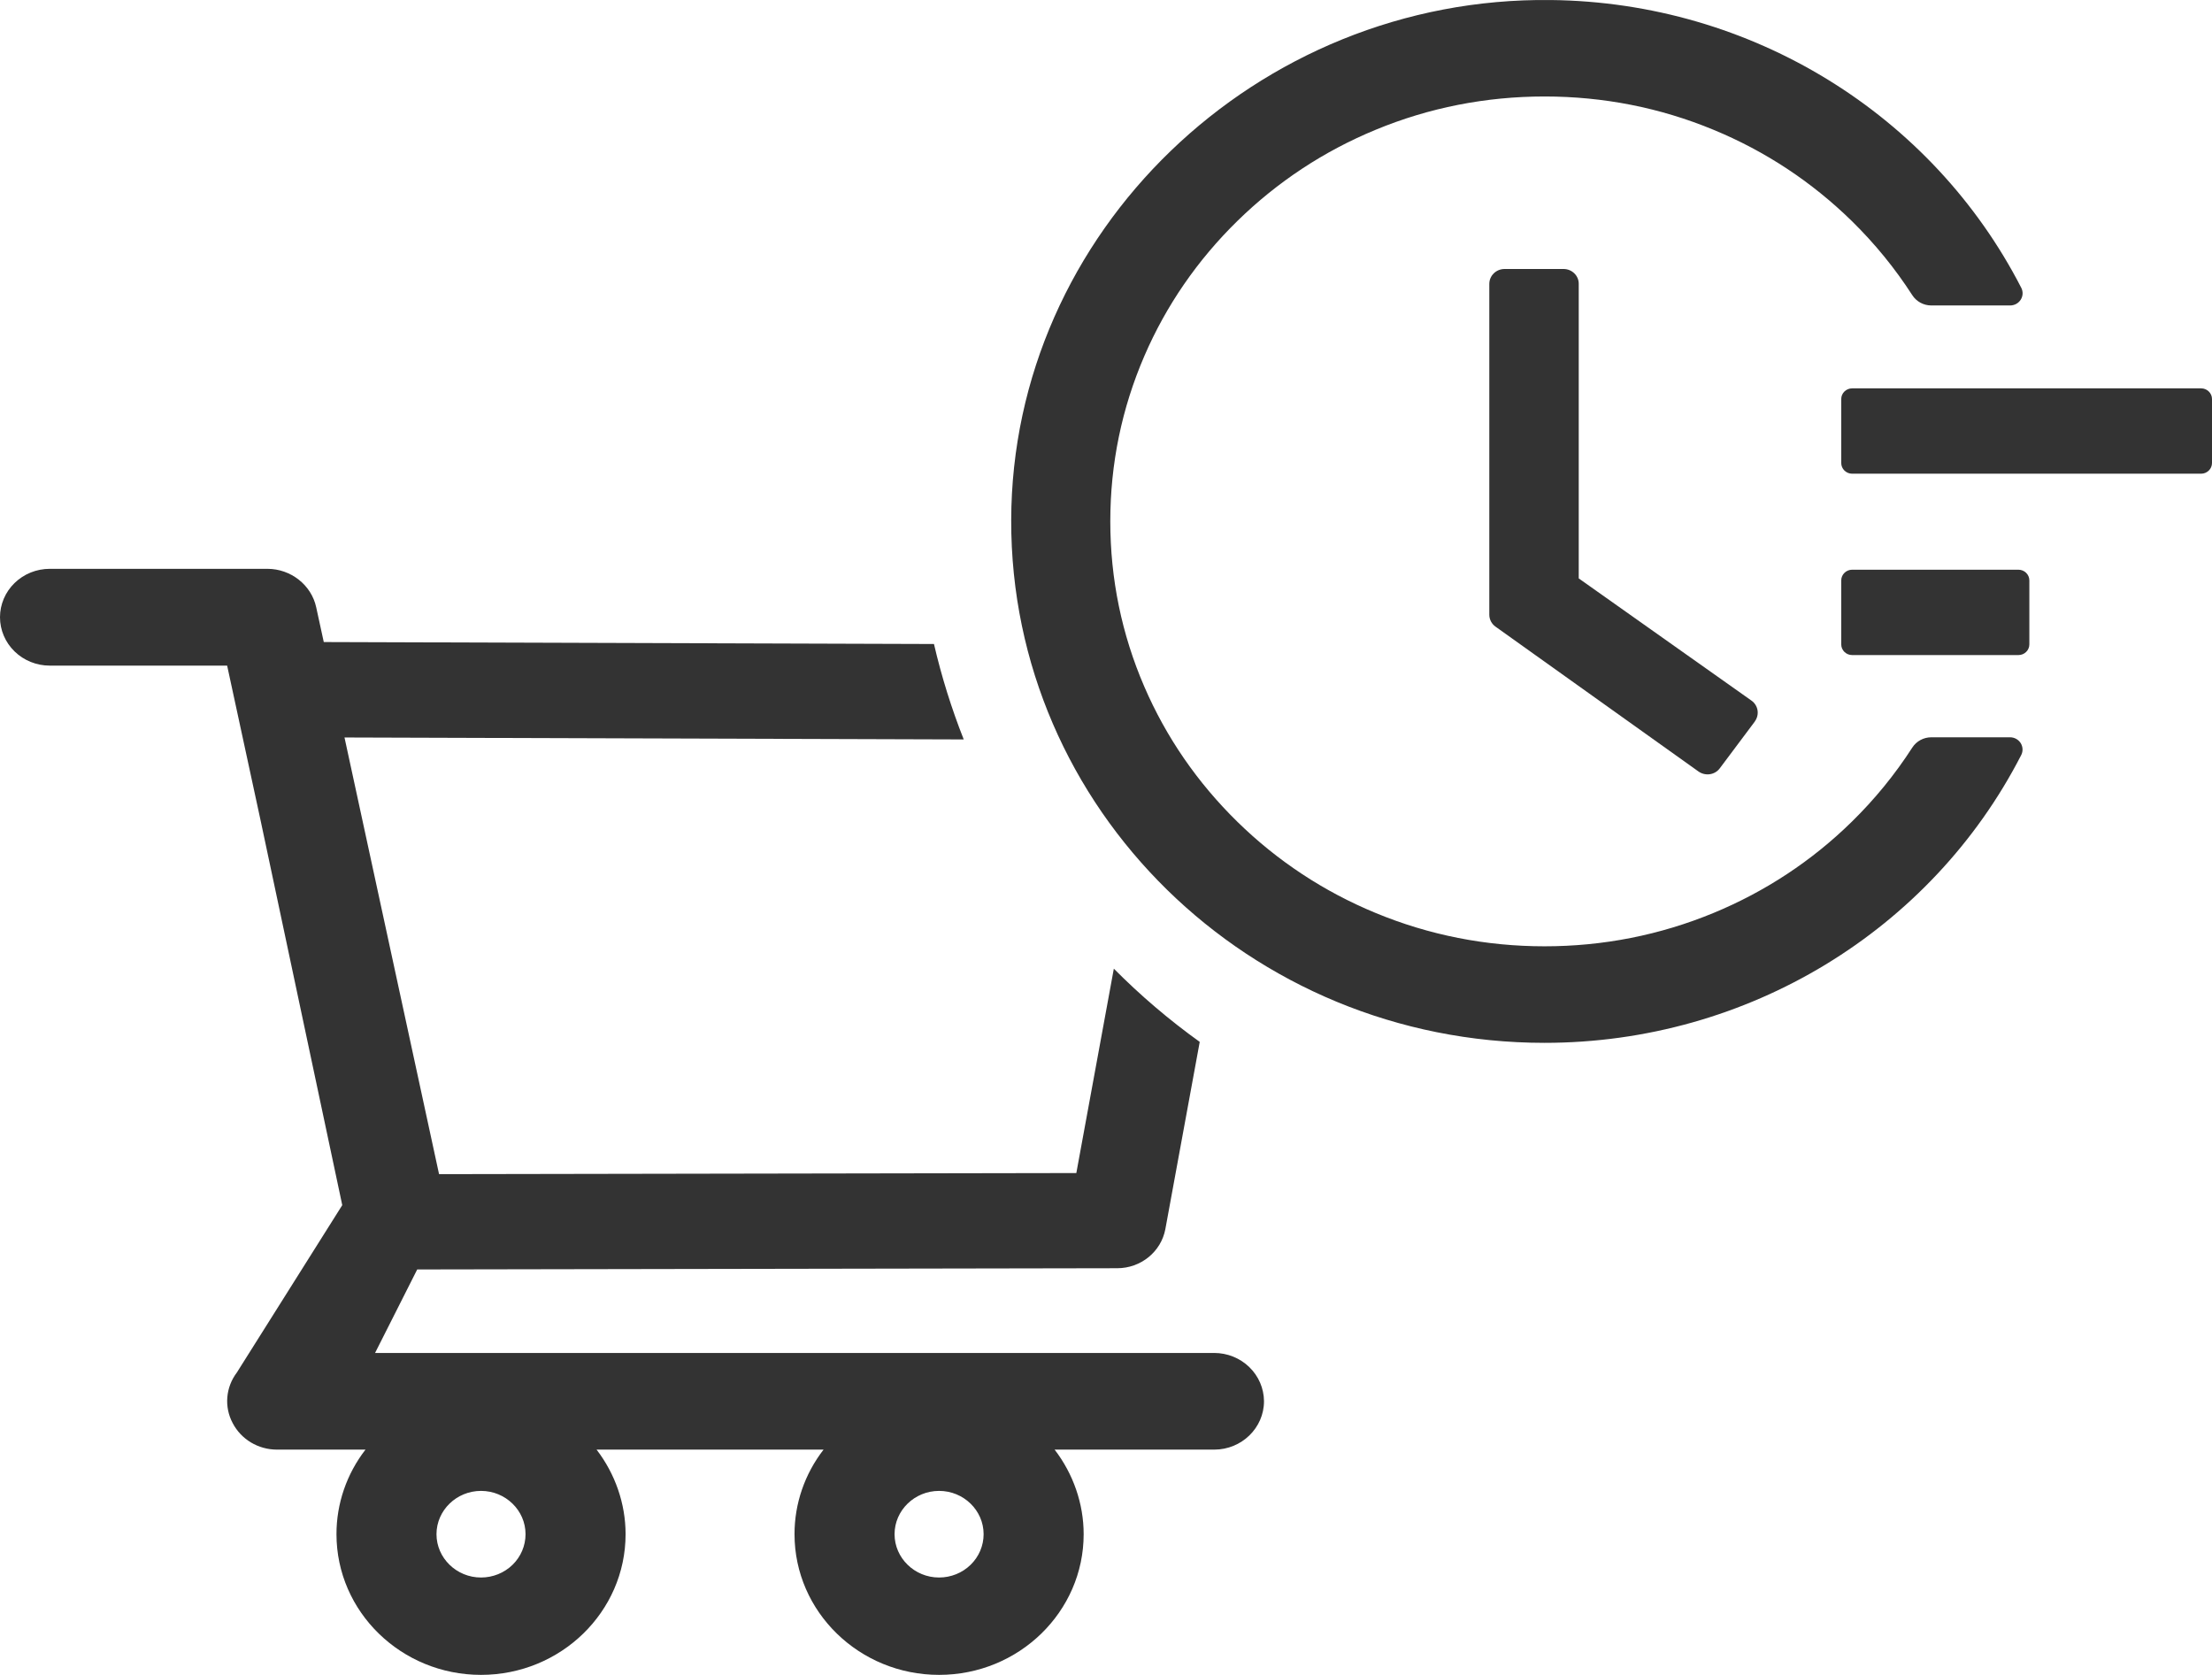
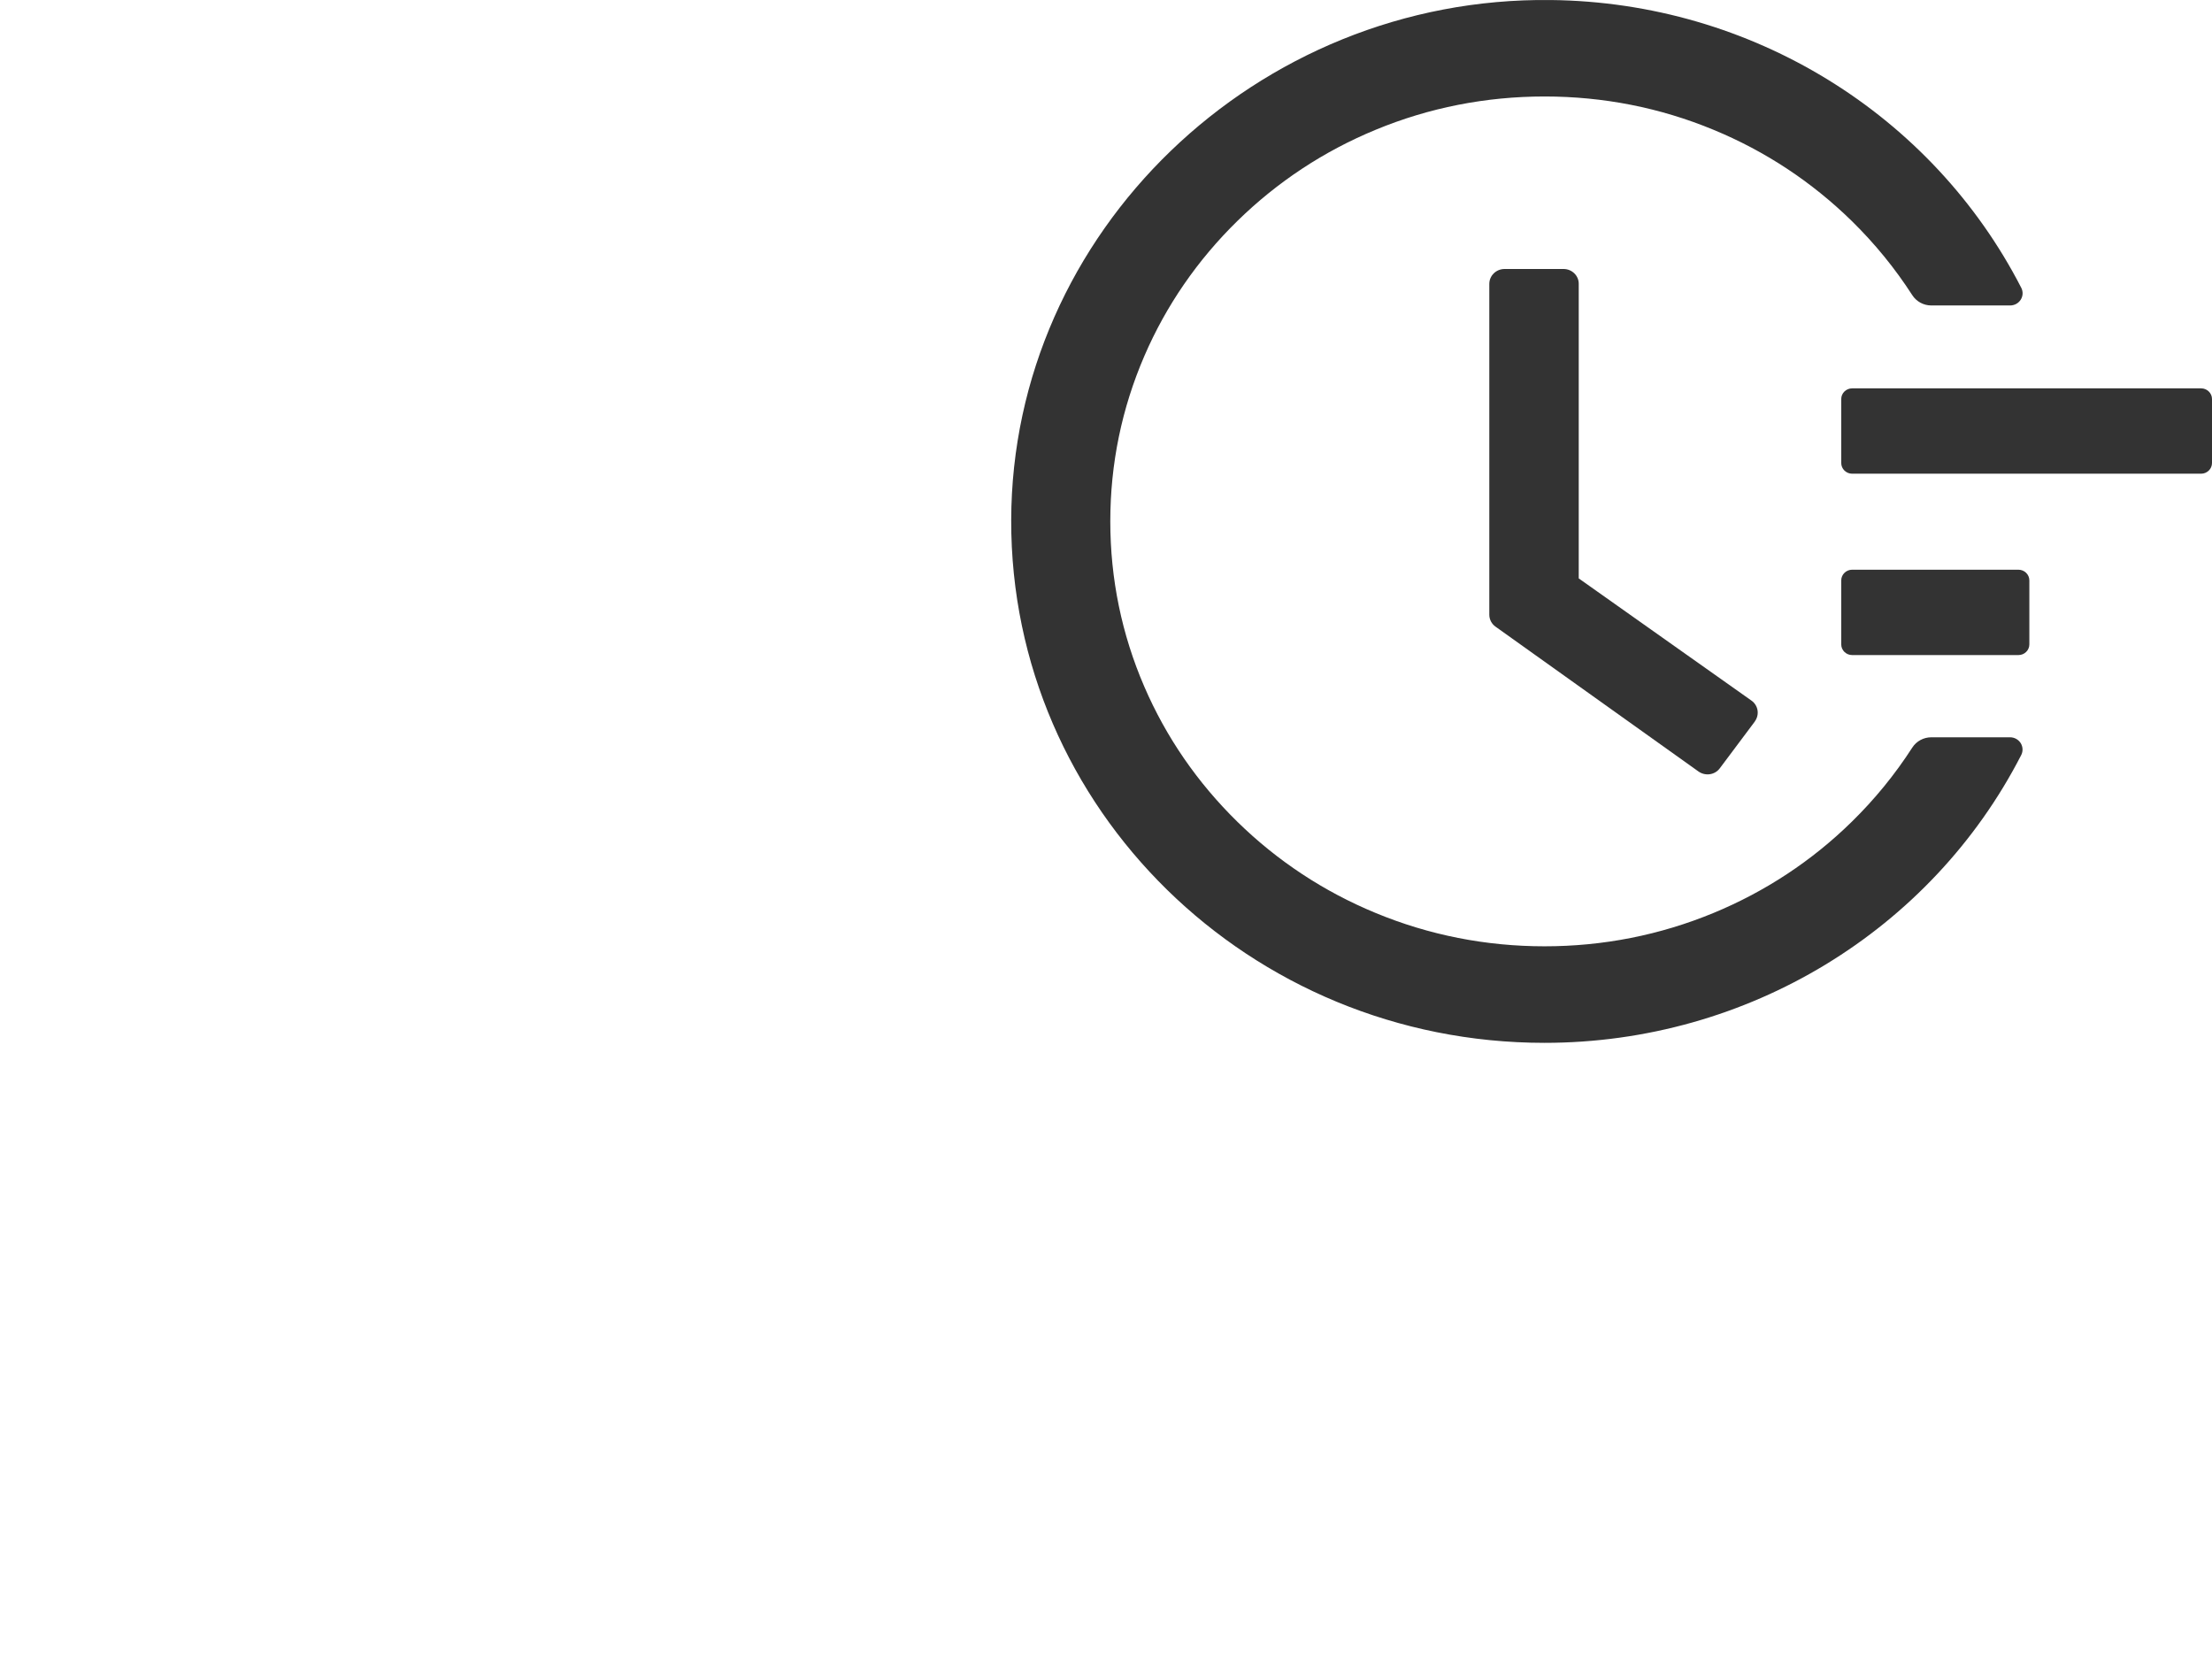
<svg xmlns="http://www.w3.org/2000/svg" width="70" height="53" viewBox="0 0 70 53" fill="none">
  <path d="M69.655 12.289H58.612C58.423 12.289 58.267 12.441 58.267 12.626V14.652C58.267 14.838 58.423 14.99 58.612 14.99H69.655C69.845 14.99 70 14.838 70 14.652V12.626C70 12.441 69.845 12.289 69.655 12.289ZM63.875 18.028H58.612C58.423 18.028 58.267 18.18 58.267 18.366V20.392C58.267 20.578 58.423 20.729 58.612 20.729H63.875C64.065 20.729 64.22 20.578 64.22 20.392V18.366C64.22 18.18 64.065 18.028 63.875 18.028ZM49.481 8.512H47.613C47.346 8.512 47.13 8.723 47.13 8.984V19.451C47.13 19.603 47.203 19.742 47.328 19.831L53.751 24.414C53.967 24.566 54.269 24.523 54.424 24.312L55.533 22.831V22.827C55.688 22.616 55.641 22.32 55.425 22.169L49.96 18.303V8.984C49.964 8.723 49.744 8.512 49.481 8.512Z" fill="#333333" />
  <path d="M63.609 23.331H61.116C60.874 23.331 60.646 23.454 60.516 23.656C59.968 24.507 59.324 25.296 58.597 26.007C57.345 27.236 55.861 28.215 54.227 28.889C52.532 29.59 50.733 29.945 48.879 29.945C47.019 29.945 45.221 29.59 43.53 28.889C41.895 28.214 40.424 27.244 39.16 26.007C37.897 24.77 36.904 23.331 36.214 21.732C35.498 20.077 35.136 18.317 35.136 16.498C35.136 14.68 35.498 12.924 36.214 11.265C36.904 9.666 37.897 8.227 39.16 6.99C40.424 5.754 41.895 4.783 43.53 4.108C45.221 3.407 47.024 3.053 48.879 3.053C50.738 3.053 52.536 3.407 54.227 4.108C55.862 4.783 57.333 5.754 58.597 6.99C59.324 7.702 59.968 8.49 60.516 9.341C60.646 9.543 60.874 9.666 61.116 9.666H63.609C63.907 9.666 64.096 9.362 63.963 9.105C61.15 3.631 55.448 0.073 49.081 0.001C39.76 -0.113 32.017 7.353 32 16.465C31.983 25.593 39.544 33 48.874 33C55.323 33 61.12 29.43 63.963 23.892C63.993 23.834 64.007 23.768 64.004 23.702C64.001 23.636 63.981 23.572 63.946 23.515C63.91 23.459 63.861 23.413 63.802 23.38C63.743 23.348 63.676 23.331 63.609 23.331Z" fill="#333333" />
-   <path fill-rule="evenodd" clip-rule="evenodd" d="M29.556 20.379L10.246 20.317L10.006 19.215C9.854 18.512 9.203 18 8.463 18H1.574C1.157 18 0.756 18.161 0.461 18.449C0.166 18.736 0 19.125 0 19.532C0 19.938 0.166 20.327 0.461 20.614C0.756 20.902 1.157 21.063 1.574 21.063H7.188L8.24 25.931L10.831 38.136L7.495 43.433C7.322 43.661 7.218 43.931 7.194 44.213C7.17 44.495 7.228 44.778 7.362 45.03C7.629 45.546 8.169 45.872 8.766 45.872H11.566C10.969 46.643 10.647 47.583 10.648 48.548C10.648 51.004 12.699 53 15.222 53C17.746 53 19.797 51.004 19.797 48.548C19.797 47.581 19.467 46.639 18.879 45.872H26.062C25.465 46.643 25.142 47.583 25.143 48.548C25.143 51.004 27.194 53 29.718 53C32.242 53 34.293 51.004 34.293 48.548C34.293 47.581 33.963 46.639 33.374 45.872H38.426C39.291 45.872 40 45.186 40 44.34C39.997 43.934 39.83 43.546 39.534 43.26C39.239 42.974 38.839 42.813 38.422 42.813H11.869L13.203 40.171L35.354 40.132C36.103 40.132 36.745 39.611 36.879 38.891L37.966 32.97C36.996 32.274 36.087 31.498 35.248 30.653L34.061 37.12L13.894 37.155L10.902 23.337L30.498 23.399C30.113 22.426 29.797 21.417 29.556 20.379ZM13.813 48.548C13.813 49.303 14.447 49.919 15.222 49.919C15.596 49.919 15.954 49.775 16.219 49.518C16.483 49.261 16.631 48.912 16.631 48.548C16.631 47.794 15.998 47.178 15.222 47.178C14.447 47.178 13.813 47.794 13.813 48.548ZM28.309 48.548C28.309 49.303 28.942 49.919 29.718 49.919C30.092 49.919 30.45 49.775 30.714 49.518C30.979 49.261 31.127 48.912 31.127 48.548C31.127 47.794 30.494 47.178 29.718 47.178C28.942 47.178 28.309 47.794 28.309 48.548Z" fill="#333333" />
</svg>